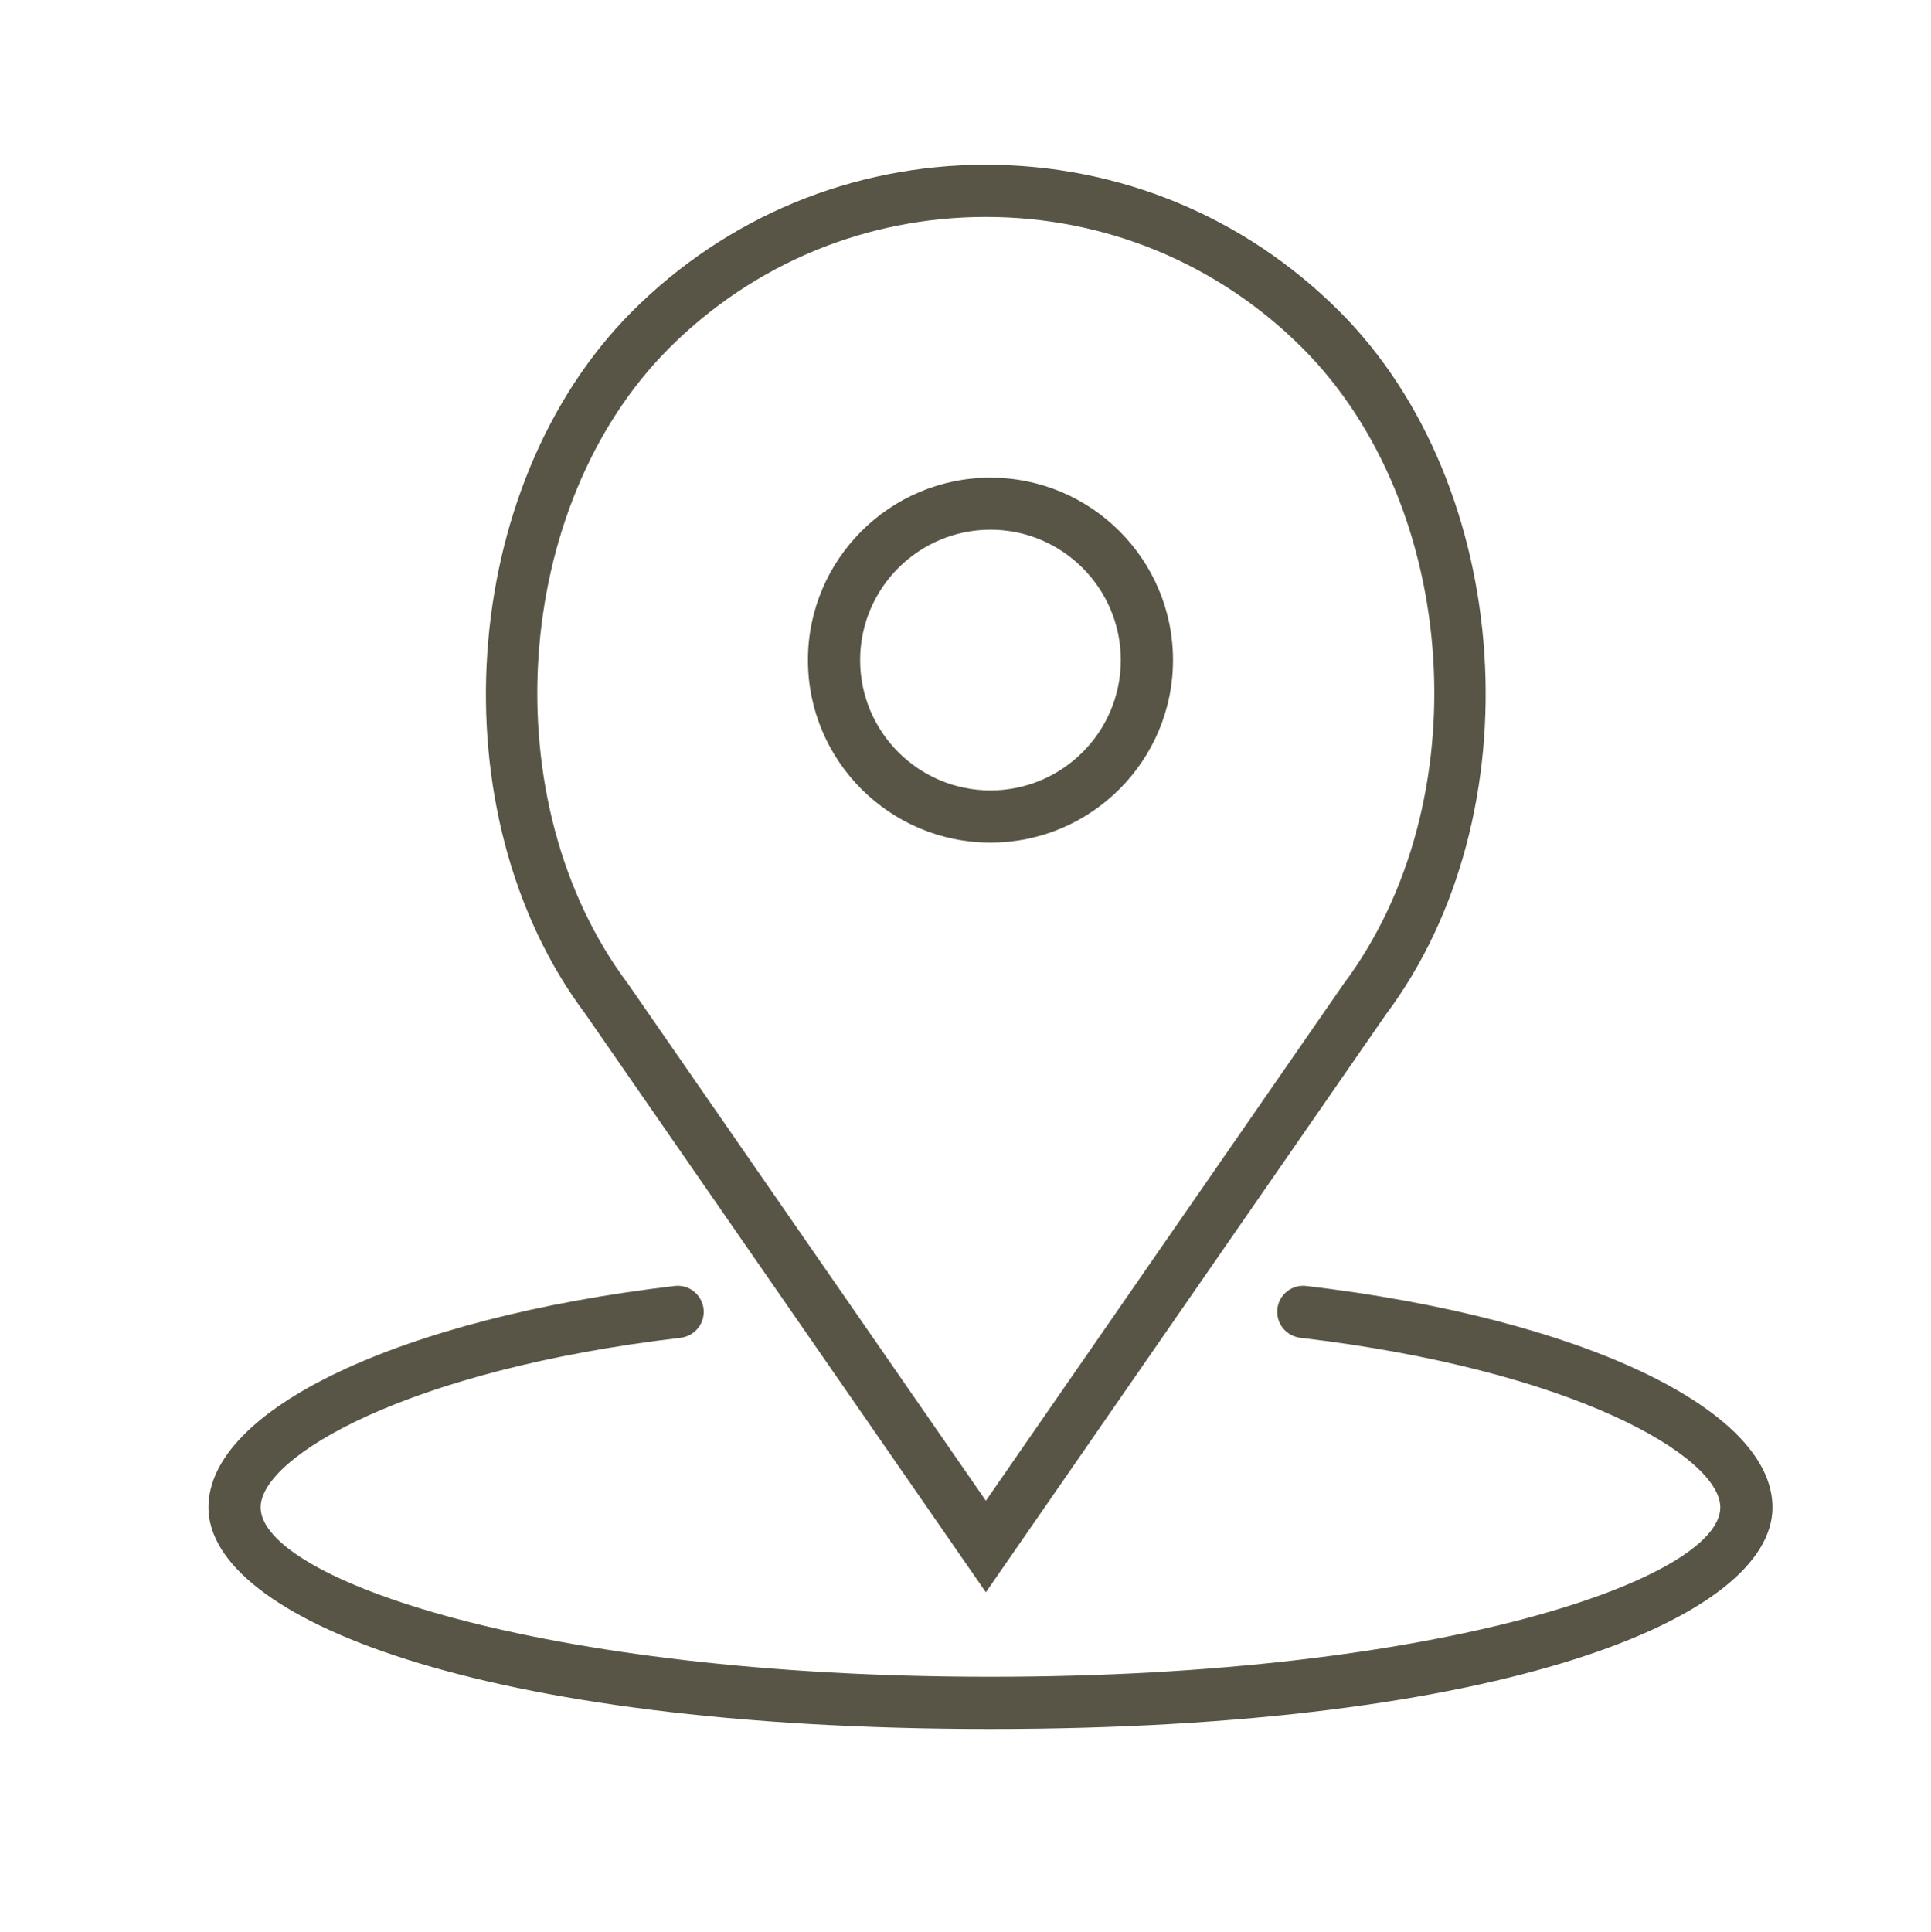
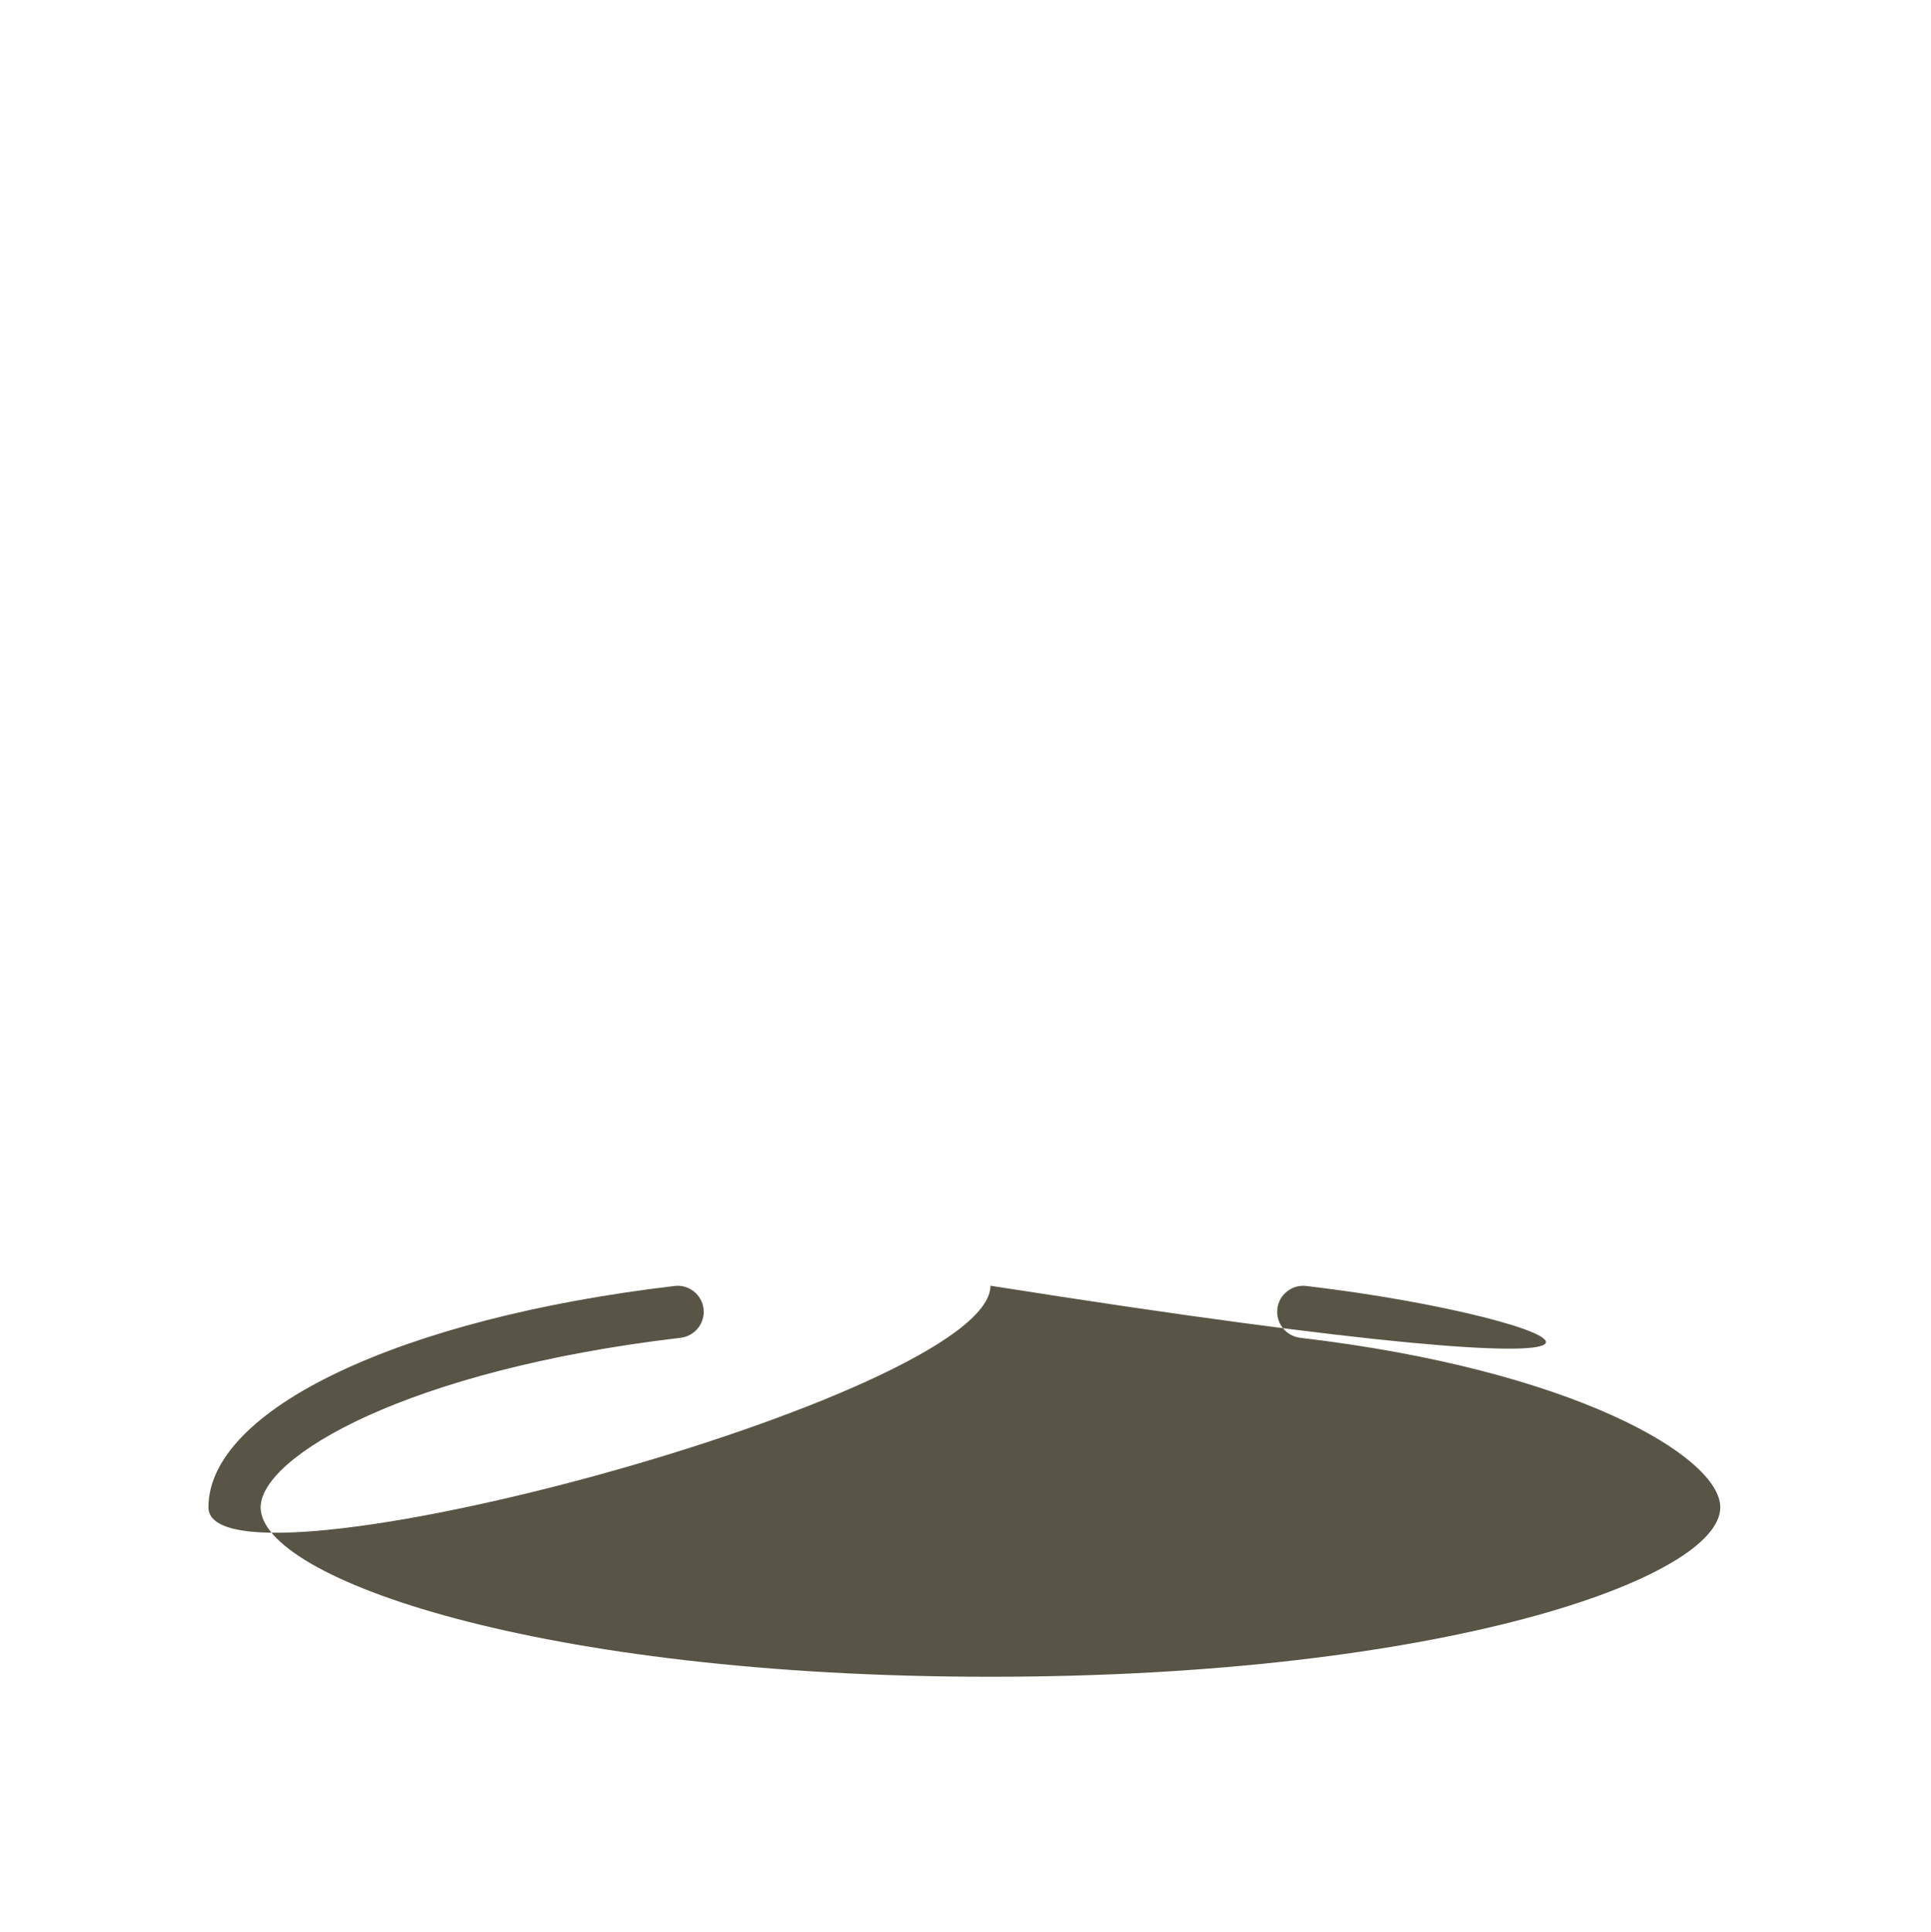
<svg xmlns="http://www.w3.org/2000/svg" version="1.1" id="Modo_de_aislamiento" x="0px" y="0px" width="227.137px" height="227.226px" viewBox="0 0 227.137 227.226" enable-background="new 0 0 227.137 227.226" xml:space="preserve">
  <g>
-     <path fill="#595546" d="M116.505,99.103c11.843,0,21.471-9.628,21.471-21.471c0-11.828-9.628-21.452-21.471-21.452   s-21.471,9.624-21.471,21.452C95.034,89.475,104.662,99.103,116.505,99.103L116.505,99.103z M116.505,62.3   c8.459,0,15.331,6.888,15.331,15.331c0,8.459-6.872,15.331-15.331,15.331c-8.459,0-15.331-6.872-15.331-15.331   C101.174,69.188,108.046,62.3,116.505,62.3L116.505,62.3z M116.505,62.3" />
-     <path fill="#595546" d="M115.964,187.273l47.044-67.944c17.635-23.522,15.09-62.18-5.466-82.719   c-11.108-11.108-25.871-17.232-41.578-17.232c-15.703,0-30.482,6.125-41.574,17.217c-20.559,20.555-23.119,59.213-5.542,82.647   L115.964,187.273z M78.717,40.936c9.954-9.942,23.177-15.419,37.247-15.419c14.059,0,27.294,5.477,37.236,15.419   c18.551,18.551,20.843,53.464,4.822,74.816l-42.057,60.754l-42.13-60.846C57.89,94.4,60.167,59.487,78.717,40.936L78.717,40.936z    M78.717,40.936" />
-     <path fill="#595546" d="M153.664,151.248c-1.69-0.207-3.22,1.004-3.411,2.679c-0.195,1.694,1,3.204,2.694,3.415   c32.234,3.787,49.405,14.013,49.405,19.942c0,8.325-32.652,19.927-85.847,19.927c-53.196,0-85.847-11.602-85.847-19.927   c0-5.929,17.171-16.155,49.405-19.942c1.694-0.211,2.89-1.736,2.694-3.415c-0.207-1.675-1.721-2.886-3.411-2.679   c-32.28,3.802-54.828,14.507-54.828,26.036c0,12.951,31.59,26.067,91.987,26.067s91.987-13.116,91.987-26.067   C208.492,165.755,185.944,155.05,153.664,151.248L153.664,151.248z M153.664,151.248" />
+     <path fill="#595546" d="M153.664,151.248c-1.69-0.207-3.22,1.004-3.411,2.679c-0.195,1.694,1,3.204,2.694,3.415   c32.234,3.787,49.405,14.013,49.405,19.942c0,8.325-32.652,19.927-85.847,19.927c-53.196,0-85.847-11.602-85.847-19.927   c0-5.929,17.171-16.155,49.405-19.942c1.694-0.211,2.89-1.736,2.694-3.415c-0.207-1.675-1.721-2.886-3.411-2.679   c-32.28,3.802-54.828,14.507-54.828,26.036s91.987-13.116,91.987-26.067   C208.492,165.755,185.944,155.05,153.664,151.248L153.664,151.248z M153.664,151.248" />
  </g>
</svg>